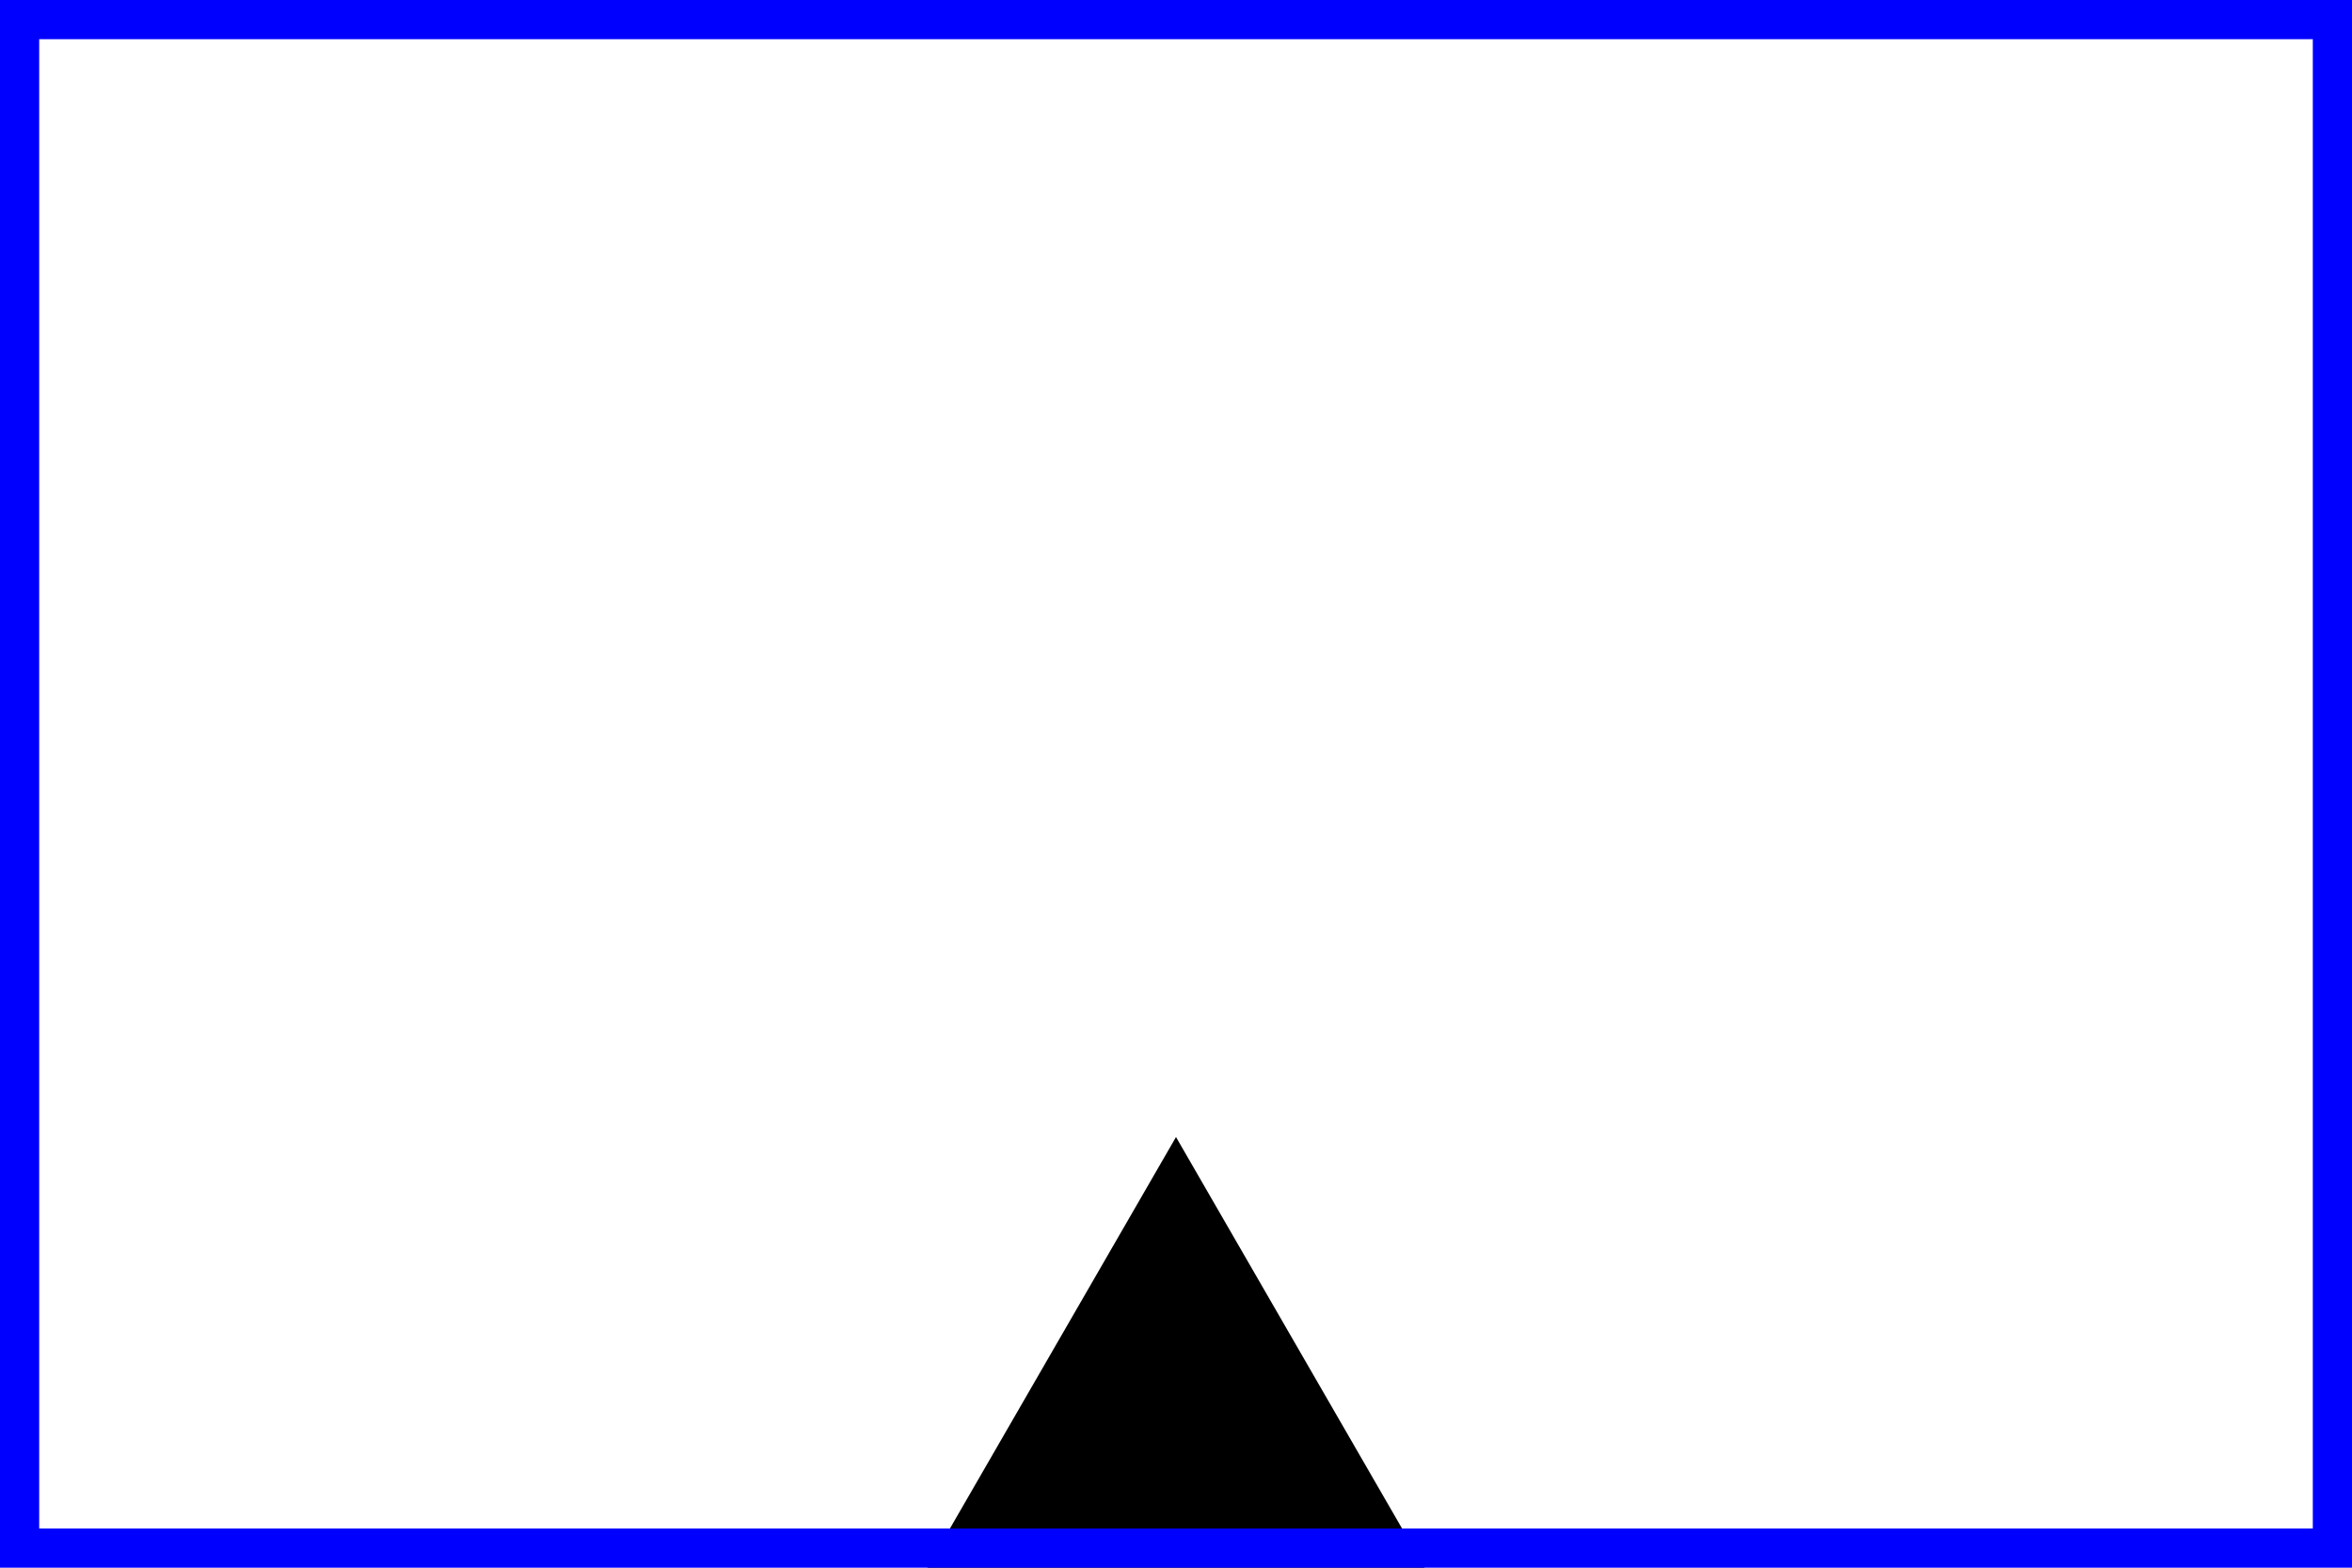
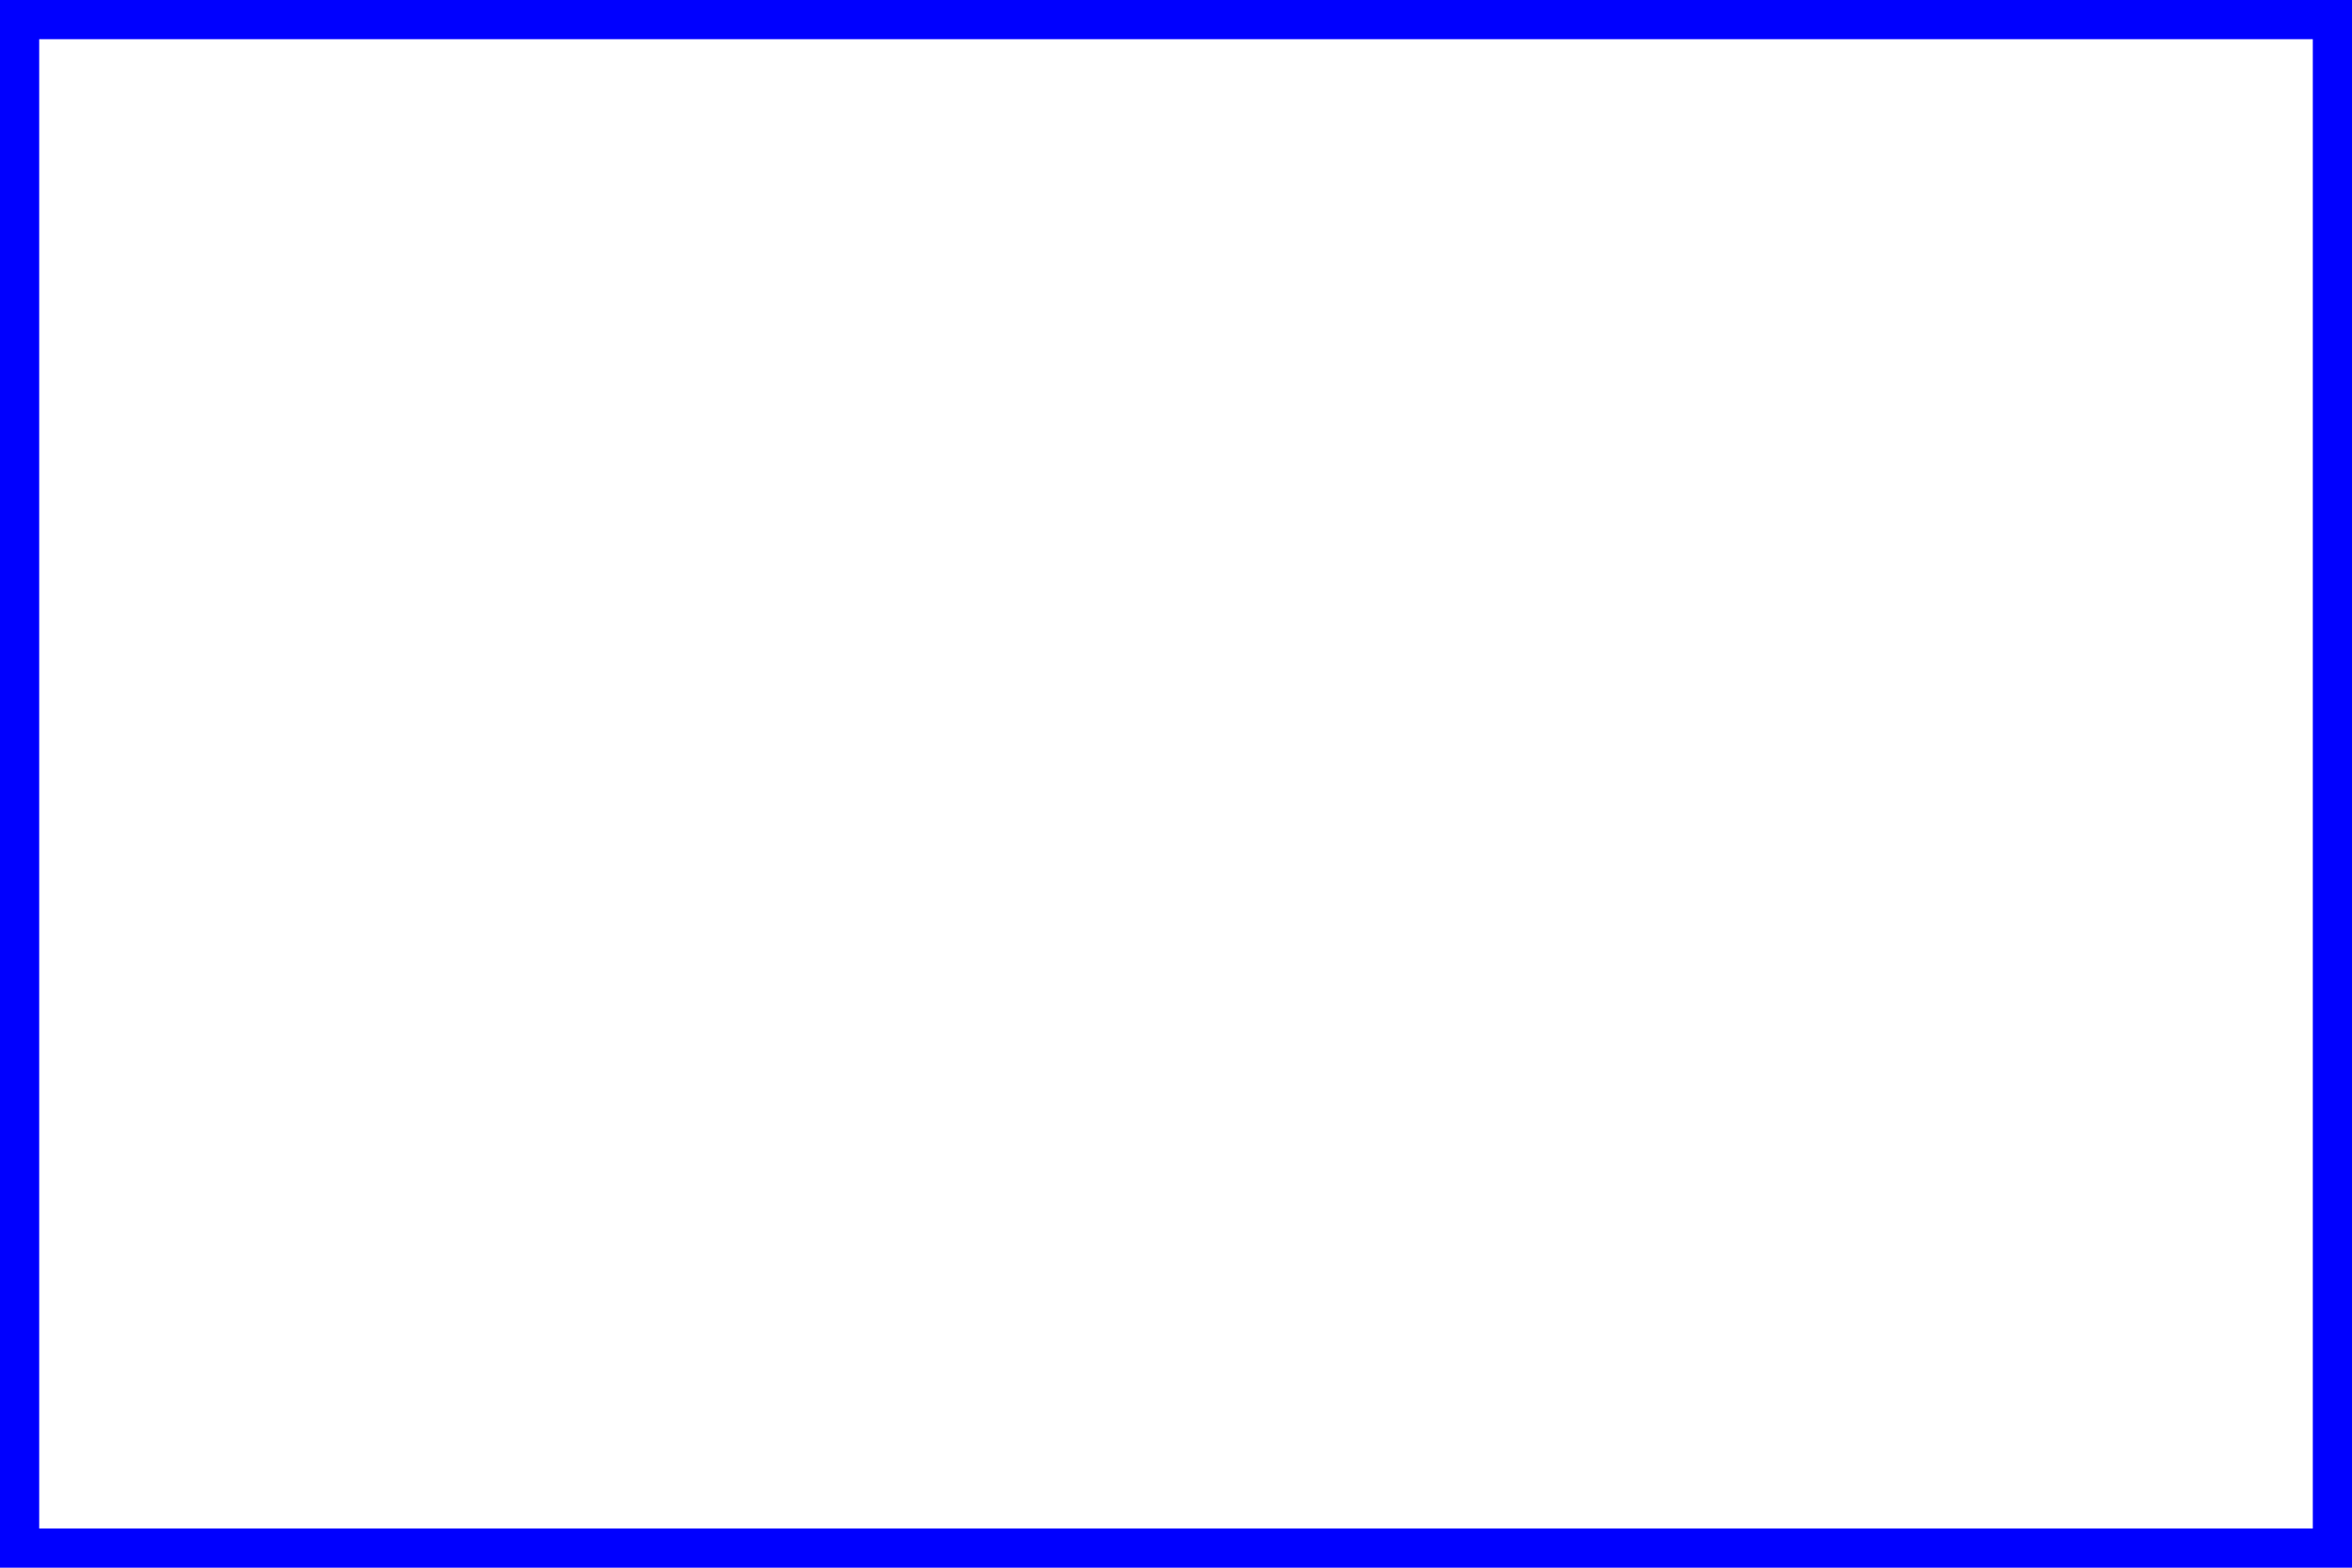
<svg xmlns="http://www.w3.org/2000/svg" version="1.1" width="600" height="400" id="NATO Map Symbol">
-   <path style="fill:#000000;fill-opacity:1;stroke:#000000;stroke-width:8;stroke-linecap:butt;stroke-linejoin:miter;stroke-miterlimit:4;stroke-dasharray:none;stroke-opacity:1" id="MTN" d="M 356.512,396 H 243.488 L 300,298.117 Z" />
  <path id="Friendly Frame" d="M 5,5 H 595 V 395 H 5 Z" style="fill:none;stroke:#0000ff;stroke-width:10;stroke-linecap:round;stroke-linejoin:miter;stroke-miterlimit:4;stroke-dasharray:none;stroke-opacity:1" />
</svg>